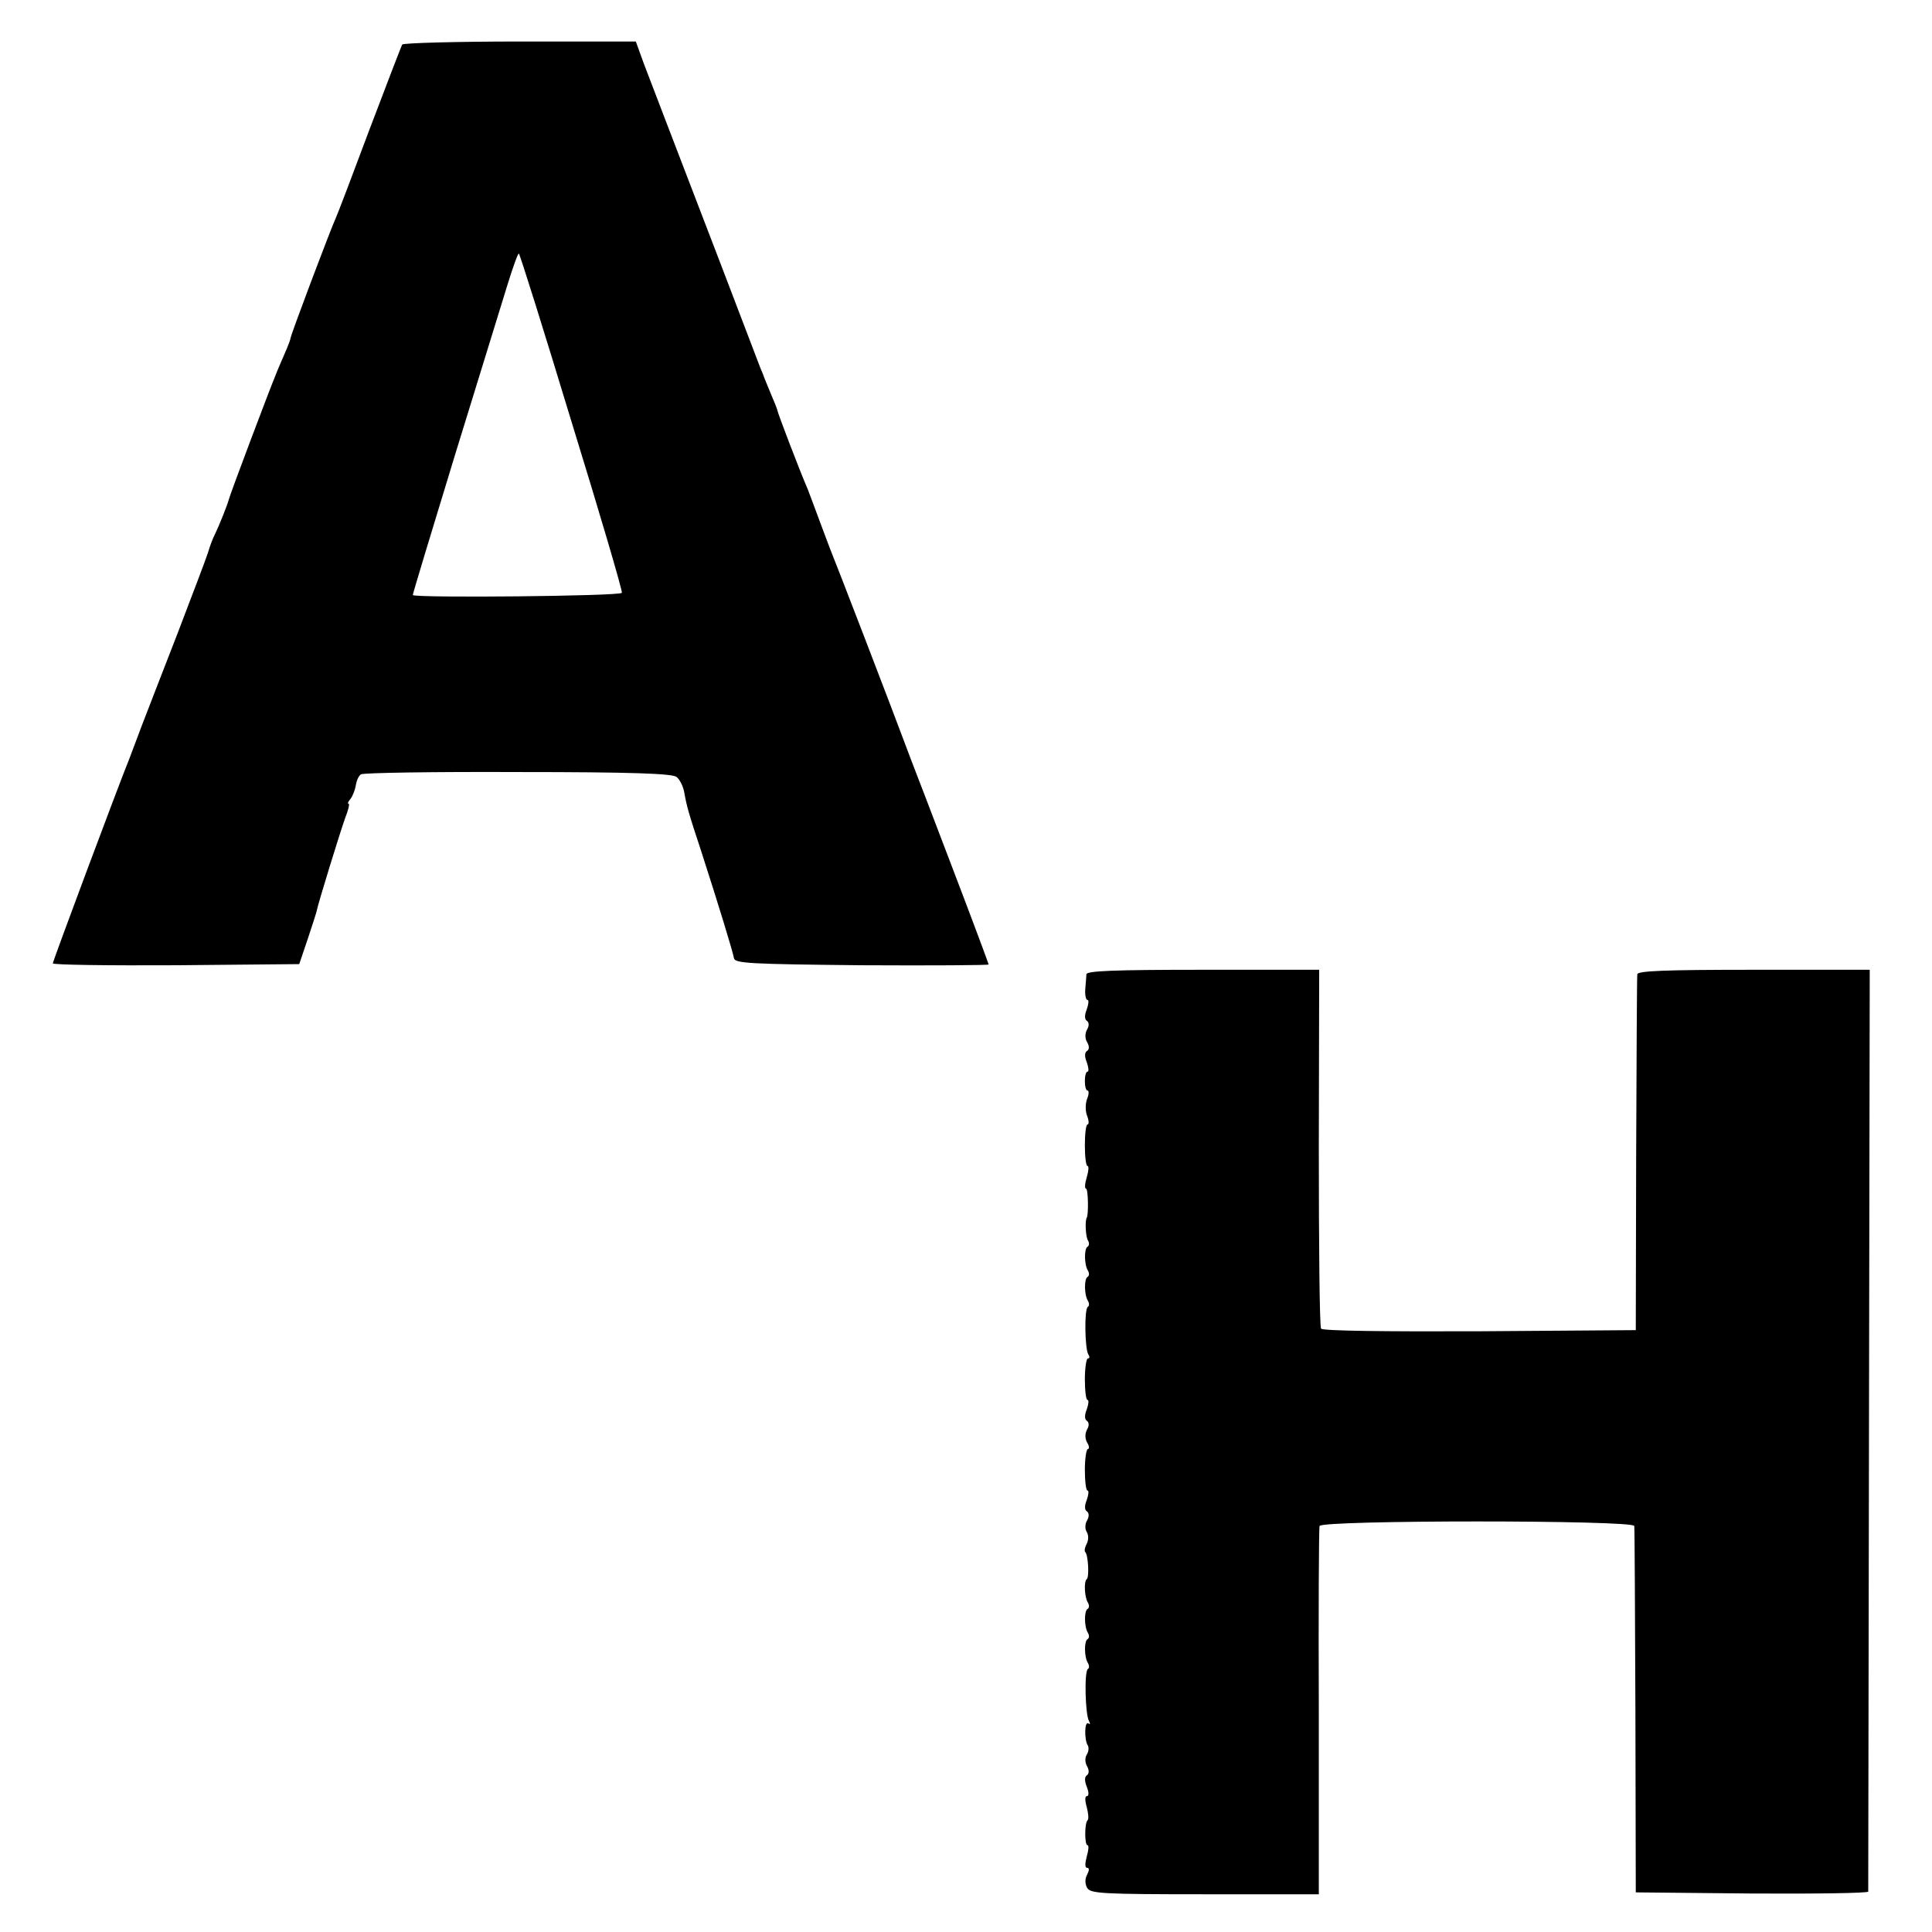
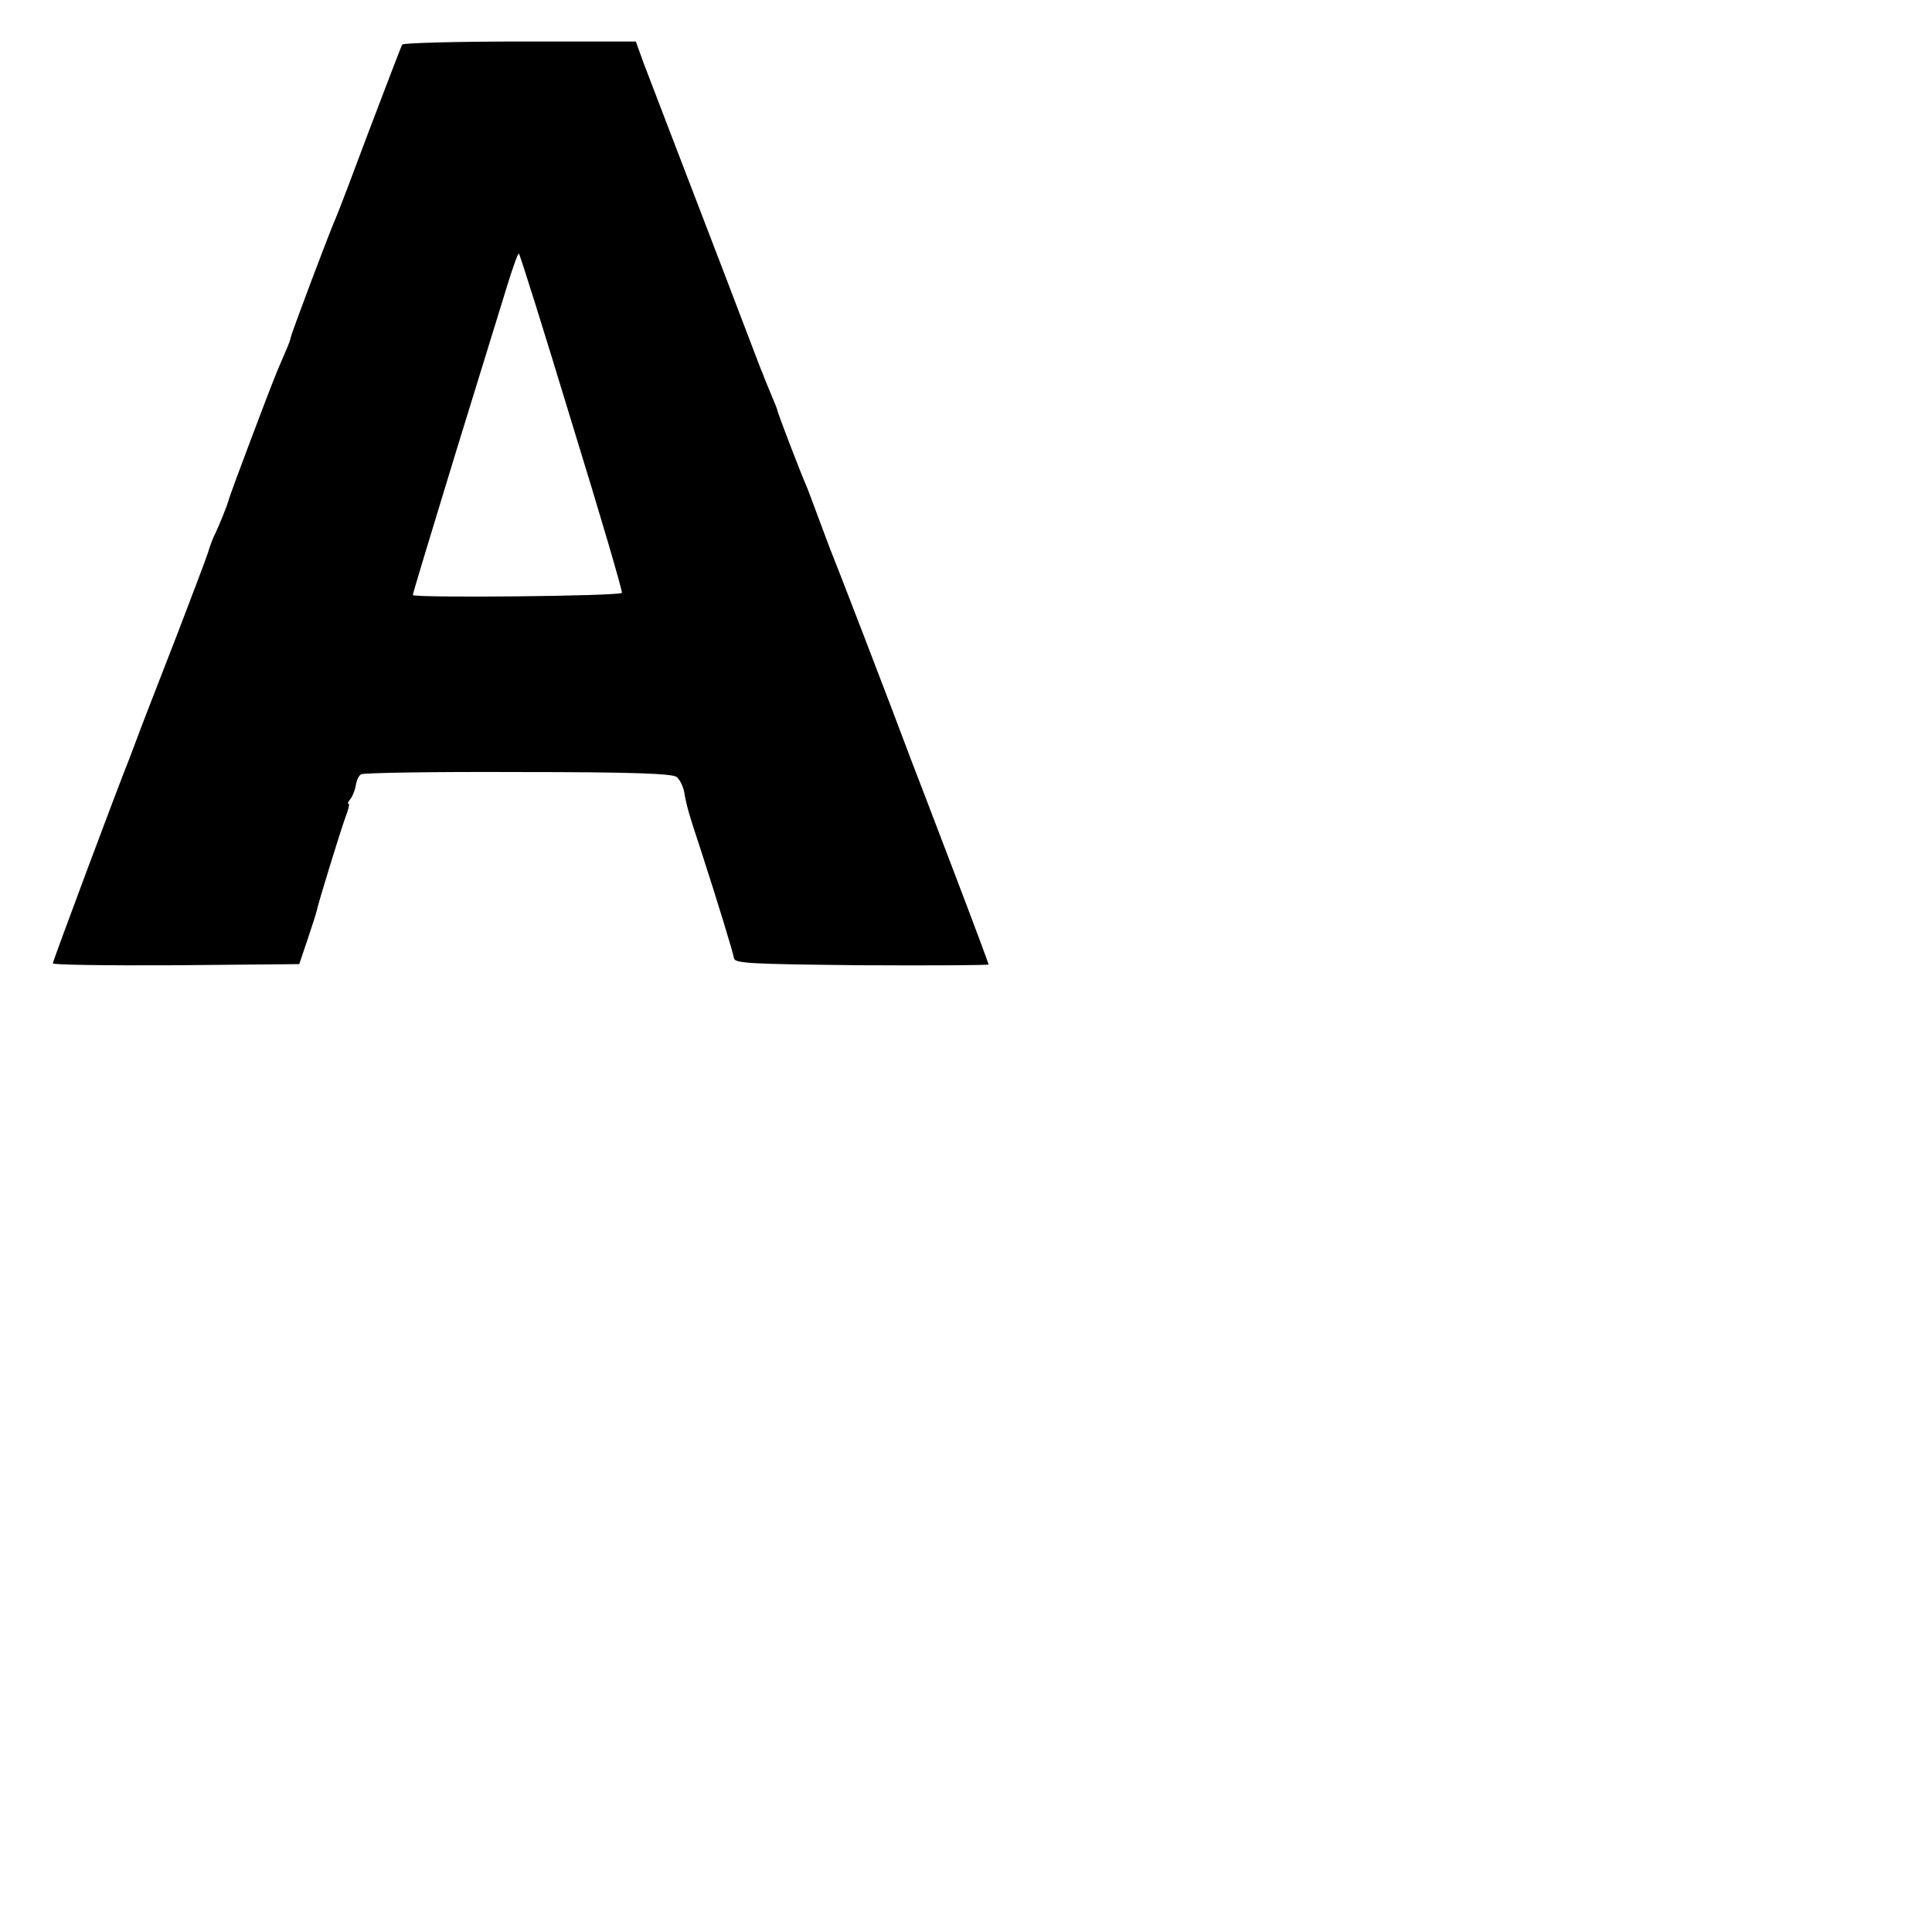
<svg xmlns="http://www.w3.org/2000/svg" version="1.0" width="512pt" height="512pt" viewBox="0 0 512 512" preserveAspectRatio="xMidYMid meet">
  <g transform="translate(0,512) scale(0.1,-0.1)" fill="#000000" stroke="none">
    <path d="M1066 5002 c-3 -5 -41 -105 -86 -223 -44 -118 -84 -223 -89 -234 -16 -35 -121 -314 -121 -321 0 -3 -7 -22 -16 -42 -9 -21 -20 -46 -24 -57 -14 -33 -122 -319 -124 -330 -4 -15 -25 -67 -36 -90 -6 -11 -14 -33 -19 -50 -5 -16 -42 -113 -81 -215 -40 -102 -82 -212 -95 -245 -12 -33 -27 -71 -32 -85 -30 -74 -203 -537 -203 -543 0 -4 147 -6 327 -5 l326 3 22 65 c12 36 23 70 24 75 4 21 63 212 76 248 8 20 12 37 9 37 -4 0 -1 6 5 13 6 8 12 24 14 36 2 13 8 26 14 29 6 4 193 7 416 6 302 0 409 -4 420 -13 8 -6 17 -24 20 -39 7 -40 12 -57 45 -157 46 -142 84 -267 87 -284 2 -14 40 -16 338 -19 186 -1 337 0 337 2 0 2 -41 112 -91 243 -50 131 -101 265 -114 298 -54 145 -202 529 -215 560 -4 11 -18 47 -30 80 -12 33 -26 69 -30 80 -21 48 -80 203 -80 208 0 2 -8 22 -17 43 -9 22 -17 41 -18 44 -1 3 -5 14 -10 25 -8 22 -183 479 -247 645 -22 58 -50 131 -62 162 l-21 58 -307 0 c-169 0 -309 -4 -312 -8z m449 -1001 c75 -243 135 -447 133 -452 -3 -9 -547 -14 -554 -6 -1 1 50 169 112 372 63 204 126 408 140 454 14 45 27 81 29 79 3 -2 66 -203 140 -447z" />
-     <path d="M2879 2538 c0 -7 -2 -25 -3 -40 -1 -16 2 -28 6 -28 4 0 3 -11 -2 -25 -6 -15 -6 -26 0 -30 6 -4 7 -13 1 -23 -6 -11 -6 -24 0 -34 6 -10 6 -19 0 -23 -7 -4 -7 -15 -1 -30 5 -14 6 -25 2 -25 -4 0 -7 -11 -7 -25 0 -14 3 -25 7 -25 4 0 4 -10 -1 -22 -5 -13 -5 -33 0 -45 5 -13 5 -23 1 -23 -4 0 -7 -25 -7 -55 0 -30 3 -55 7 -55 4 0 3 -13 -2 -30 -5 -16 -6 -30 -2 -30 6 0 7 -70 2 -77 -5 -8 -3 -50 3 -60 4 -6 4 -14 -1 -17 -9 -5 -9 -47 1 -63 4 -7 4 -14 -1 -17 -9 -5 -9 -47 1 -63 4 -7 4 -14 0 -16 -10 -6 -8 -111 1 -126 4 -6 4 -11 -1 -11 -4 0 -8 -25 -8 -55 0 -30 3 -55 7 -55 4 0 3 -11 -2 -25 -6 -15 -6 -26 0 -30 6 -4 7 -13 1 -23 -6 -11 -6 -24 0 -35 6 -9 6 -17 2 -17 -4 0 -8 -25 -8 -55 0 -30 3 -55 7 -55 4 0 3 -11 -2 -25 -6 -15 -6 -26 0 -30 6 -4 7 -13 1 -24 -6 -10 -6 -23 -1 -31 5 -8 5 -21 0 -31 -5 -9 -7 -19 -4 -22 8 -8 11 -67 4 -72 -8 -5 -6 -48 3 -62 4 -7 4 -14 -1 -17 -9 -5 -9 -47 1 -63 4 -7 4 -14 -1 -17 -9 -5 -9 -47 1 -63 4 -7 4 -14 0 -16 -10 -6 -7 -122 3 -138 4 -7 3 -10 -2 -6 -10 6 -11 -44 -1 -59 3 -6 2 -16 -3 -24 -5 -8 -5 -21 1 -31 6 -11 5 -20 -1 -24 -6 -4 -6 -15 0 -30 6 -15 6 -25 0 -25 -5 0 -5 -12 0 -29 4 -16 6 -32 2 -35 -8 -8 -8 -66 0 -66 4 0 3 -13 -2 -30 -5 -19 -5 -30 1 -30 6 0 6 -6 0 -18 -6 -11 -6 -24 0 -35 9 -15 37 -17 312 -17 l302 0 0 483 c-1 265 0 487 2 493 6 16 832 16 834 0 1 -6 2 -227 3 -491 l1 -480 308 -3 c169 -1 307 1 308 5 0 5 1 556 2 1226 l2 1217 -307 0 c-239 0 -308 -3 -309 -12 -1 -7 -2 -222 -3 -478 l-1 -465 -414 -3 c-251 -1 -417 1 -420 7 -4 5 -6 221 -6 480 l1 471 -308 0 c-239 0 -308 -3 -309 -12z" />
  </g>
</svg>